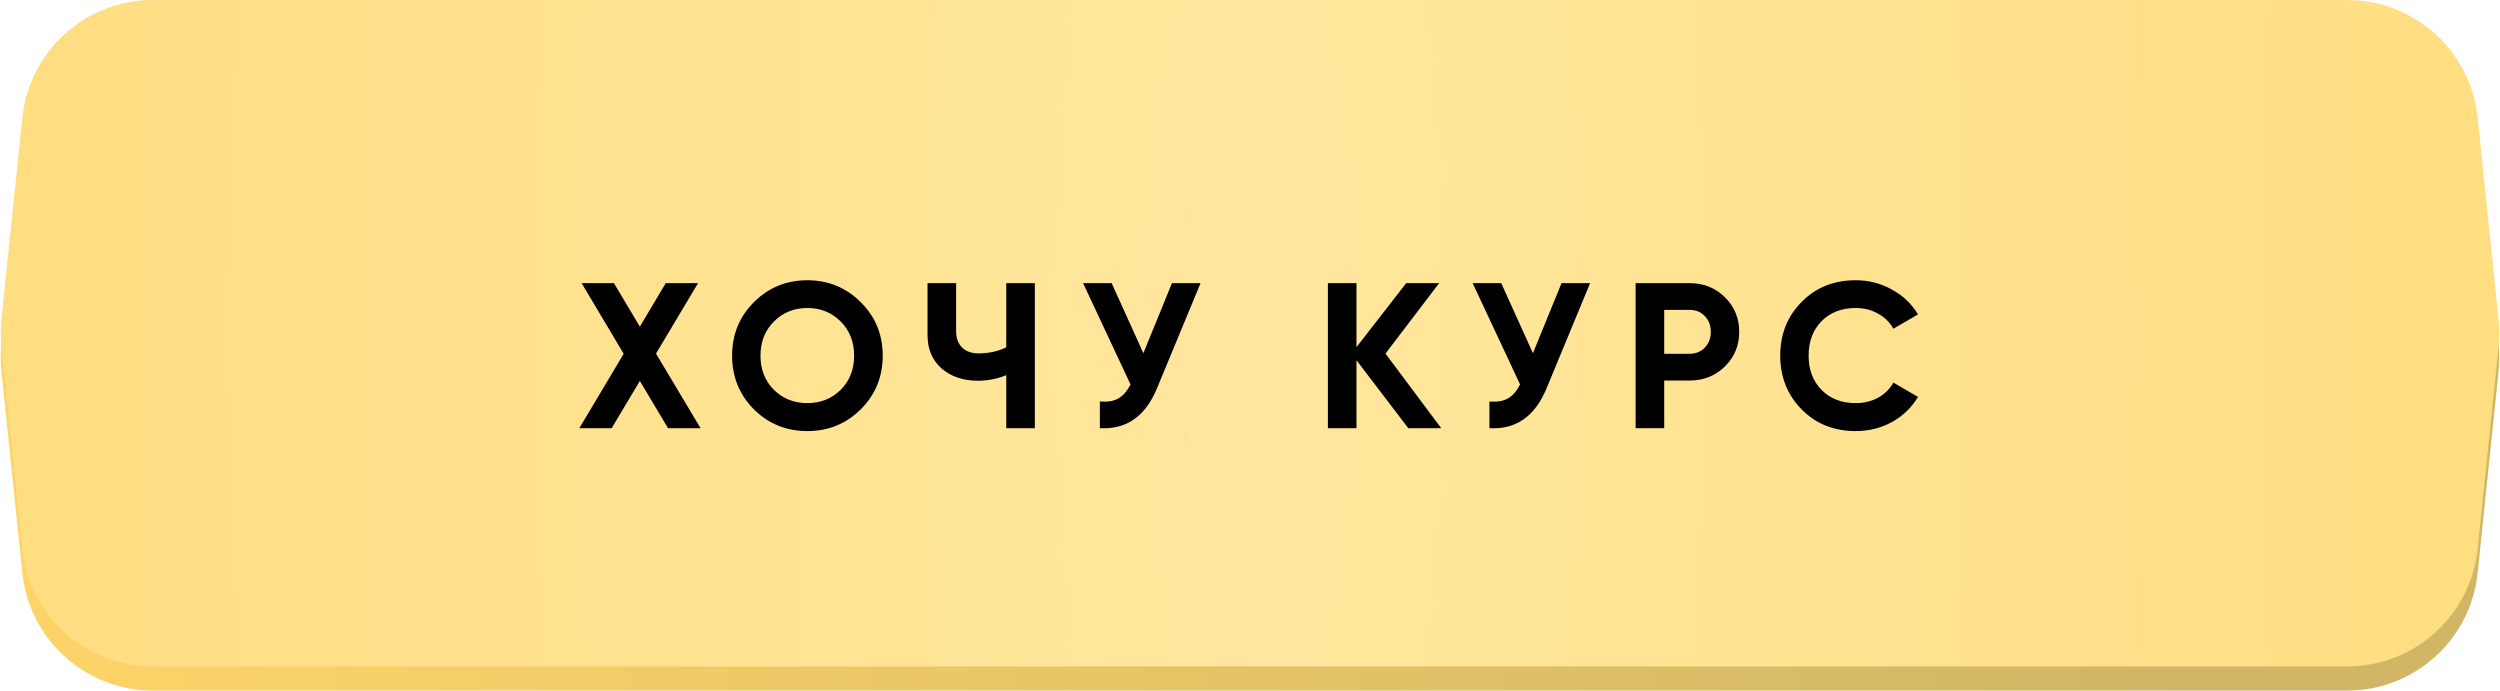
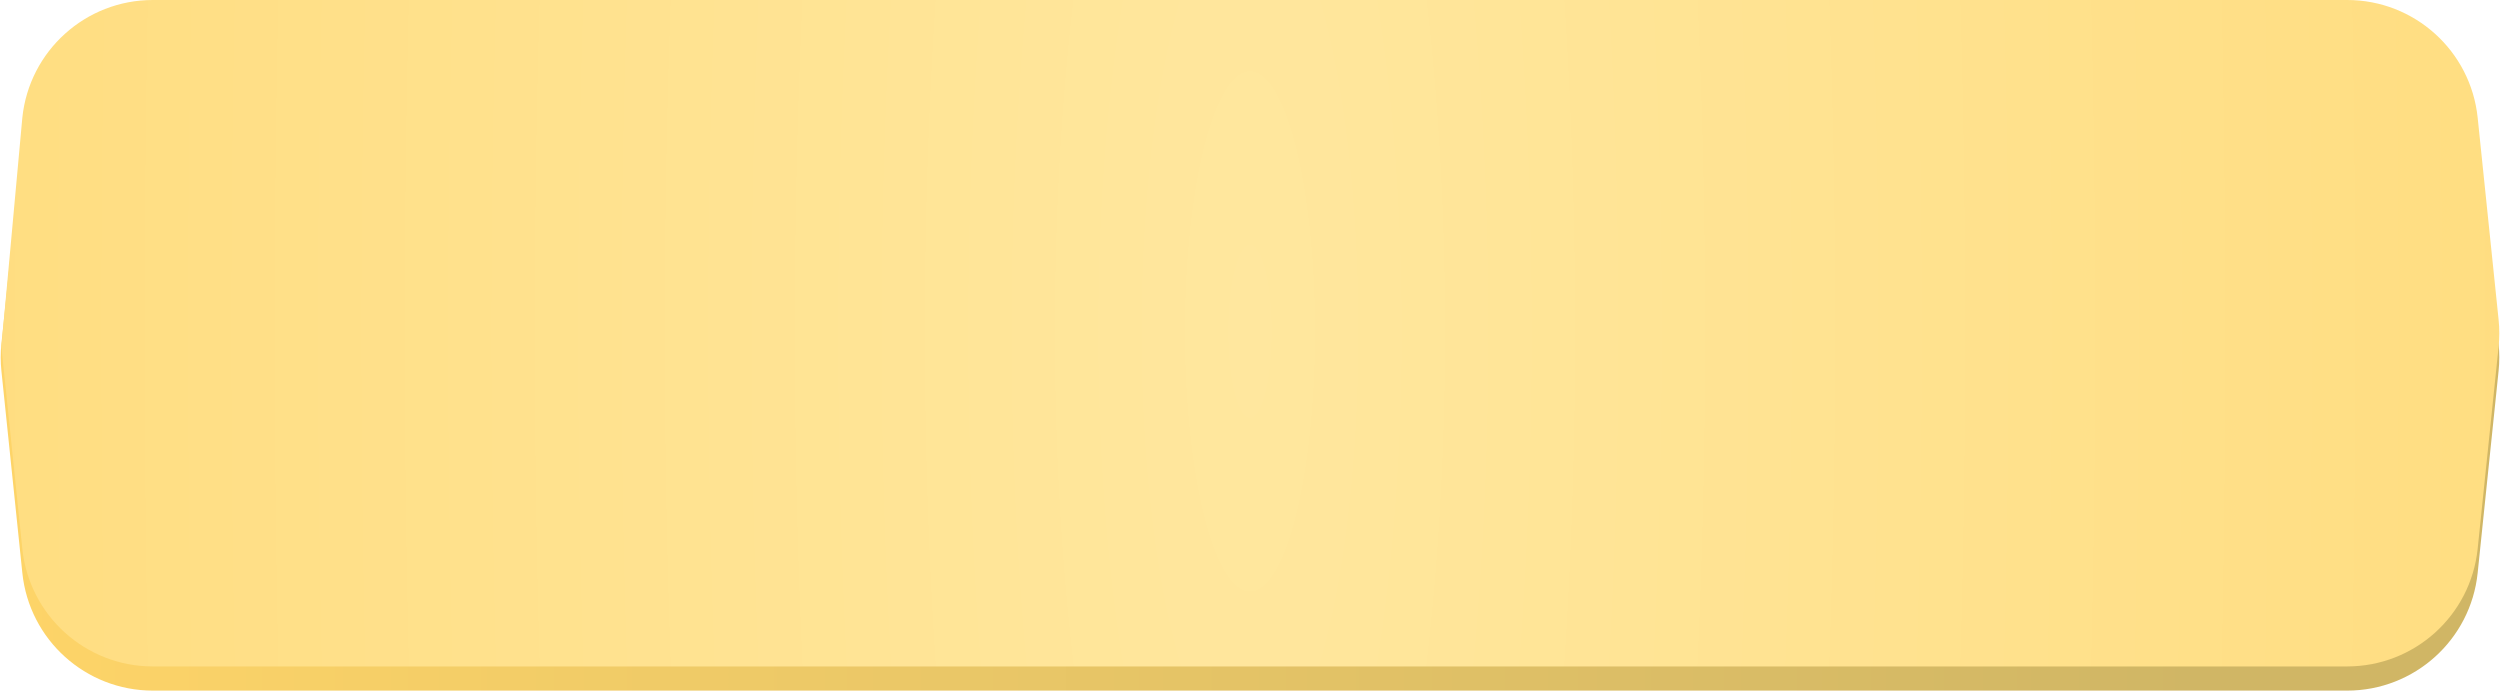
<svg xmlns="http://www.w3.org/2000/svg" width="724" height="200" viewBox="0 0 724 200" fill="none">
  <path d="M6.468 41.083C8.475 21.716 24.795 7 44.266 7H679.734C699.205 7 715.525 21.716 717.532 41.083L723.594 99.583C723.864 102.187 723.864 104.813 723.594 107.417L717.532 165.917C715.525 185.284 699.205 200 679.734 200H44.266C24.795 200 8.475 185.283 6.468 165.917L0.406 107.417C0.136 104.813 0.136 102.187 0.406 99.583L6.468 41.083Z" fill="url(#paint0_linear_102_12)" />
-   <path d="M6.468 34.083C8.475 14.716 24.795 0 44.266 0H679.734C699.205 0 715.525 14.716 717.532 34.083L723.594 92.583C723.864 95.187 723.864 97.813 723.594 100.417L717.532 158.917C715.525 178.284 699.205 193 679.734 193H44.266C24.795 193 8.475 178.283 6.468 158.917L0.406 100.417C0.136 97.813 0.136 95.187 0.406 92.583L6.468 34.083Z" fill="url(#paint1_radial_102_12)" />
-   <path d="M202.88 124H193.46L185.3 110.32L177.14 124H167.78L180.62 102.46L168.44 82H177.8L185.3 94.6L192.8 82H202.16L189.98 102.4L202.88 124ZM249.276 118.54C245.036 122.74 239.876 124.84 233.796 124.84C227.716 124.84 222.556 122.74 218.316 118.54C214.116 114.3 212.016 109.12 212.016 103C212.016 96.88 214.116 91.72 218.316 87.52C222.556 83.28 227.716 81.16 233.796 81.16C239.876 81.16 245.036 83.28 249.276 87.52C253.516 91.72 255.636 96.88 255.636 103C255.636 109.12 253.516 114.3 249.276 118.54ZM224.136 112.9C226.736 115.46 229.956 116.74 233.796 116.74C237.636 116.74 240.856 115.46 243.456 112.9C246.056 110.3 247.356 107 247.356 103C247.356 99 246.056 95.7 243.456 93.1C240.856 90.5 237.636 89.2 233.796 89.2C229.956 89.2 226.736 90.5 224.136 93.1C221.536 95.7 220.236 99 220.236 103C220.236 107 221.536 110.3 224.136 112.9ZM291.411 82H299.691V124H291.411V108.64C288.851 109.72 286.111 110.26 283.191 110.26C278.951 110.26 275.451 109.08 272.691 106.72C269.971 104.32 268.611 101.08 268.611 97V82H276.891V95.92C276.891 97.92 277.471 99.5 278.631 100.66C279.831 101.78 281.411 102.34 283.371 102.34C286.291 102.34 288.971 101.76 291.411 100.6V82ZM339.4 82H347.68L335.08 112.42C331.72 120.58 326.2 124.44 318.52 124V116.26C320.76 116.46 322.56 116.16 323.92 115.36C325.32 114.52 326.48 113.18 327.4 111.34L313.66 82H321.94L331.12 102.28L339.4 82ZM417.376 124H407.836L392.836 104.32V124H384.556V82H392.836V100.54L407.236 82H416.776L401.236 102.4L417.376 124ZM452.218 82H460.498L447.898 112.42C444.538 120.58 439.018 124.44 431.338 124V116.26C433.578 116.46 435.378 116.16 436.738 115.36C438.138 114.52 439.298 113.18 440.218 111.34L426.478 82H434.758L443.938 102.28L452.218 82ZM489.335 82C493.375 82 496.775 83.36 499.535 86.08C502.295 88.8 503.675 92.14 503.675 96.1C503.675 100.06 502.295 103.4 499.535 106.12C496.775 108.84 493.375 110.2 489.335 110.2H481.955V124H473.675V82H489.335ZM489.335 102.46C491.095 102.46 492.555 101.86 493.715 100.66C494.875 99.42 495.455 97.9 495.455 96.1C495.455 94.26 494.875 92.74 493.715 91.54C492.555 90.34 491.095 89.74 489.335 89.74H481.955V102.46H489.335ZM537.393 124.84C531.073 124.84 525.853 122.74 521.733 118.54C517.613 114.34 515.553 109.16 515.553 103C515.553 96.8 517.613 91.62 521.733 87.46C525.853 83.26 531.073 81.16 537.393 81.16C541.193 81.16 544.693 82.06 547.893 83.86C551.133 85.62 553.653 88.02 555.453 91.06L548.313 95.2C547.273 93.32 545.793 91.86 543.873 90.82C541.953 89.74 539.793 89.2 537.393 89.2C533.313 89.2 530.013 90.48 527.493 93.04C525.013 95.6 523.773 98.92 523.773 103C523.773 107.04 525.013 110.34 527.493 112.9C530.013 115.46 533.313 116.74 537.393 116.74C539.793 116.74 541.953 116.22 543.873 115.18C545.833 114.1 547.313 112.64 548.313 110.8L555.453 114.94C553.653 117.98 551.153 120.4 547.953 122.2C544.753 123.96 541.233 124.84 537.393 124.84Z" fill="black" />
+   <path d="M6.468 34.083C8.475 14.716 24.795 0 44.266 0H679.734C699.205 0 715.525 14.716 717.532 34.083L723.594 92.583C723.864 95.187 723.864 97.813 723.594 100.417L717.532 158.917C715.525 178.284 699.205 193 679.734 193H44.266C24.795 193 8.475 178.283 6.468 158.917L0.406 100.417L6.468 34.083Z" fill="url(#paint1_radial_102_12)" />
  <defs>
    <linearGradient id="paint0_linear_102_12" x1="637" y1="103" x2="-19.5" y2="103" gradientUnits="userSpaceOnUse">
      <stop stop-color="#D0B665" />
      <stop offset="1" stop-color="#FFD568" />
    </linearGradient>
    <radialGradient id="paint1_radial_102_12" cx="0" cy="0" r="1" gradientUnits="userSpaceOnUse" gradientTransform="translate(362 96) rotate(-180) scale(676.5 2537.75)">
      <stop stop-color="#FFE79E" />
      <stop offset="1" stop-color="#FFD568" />
    </radialGradient>
  </defs>
</svg>